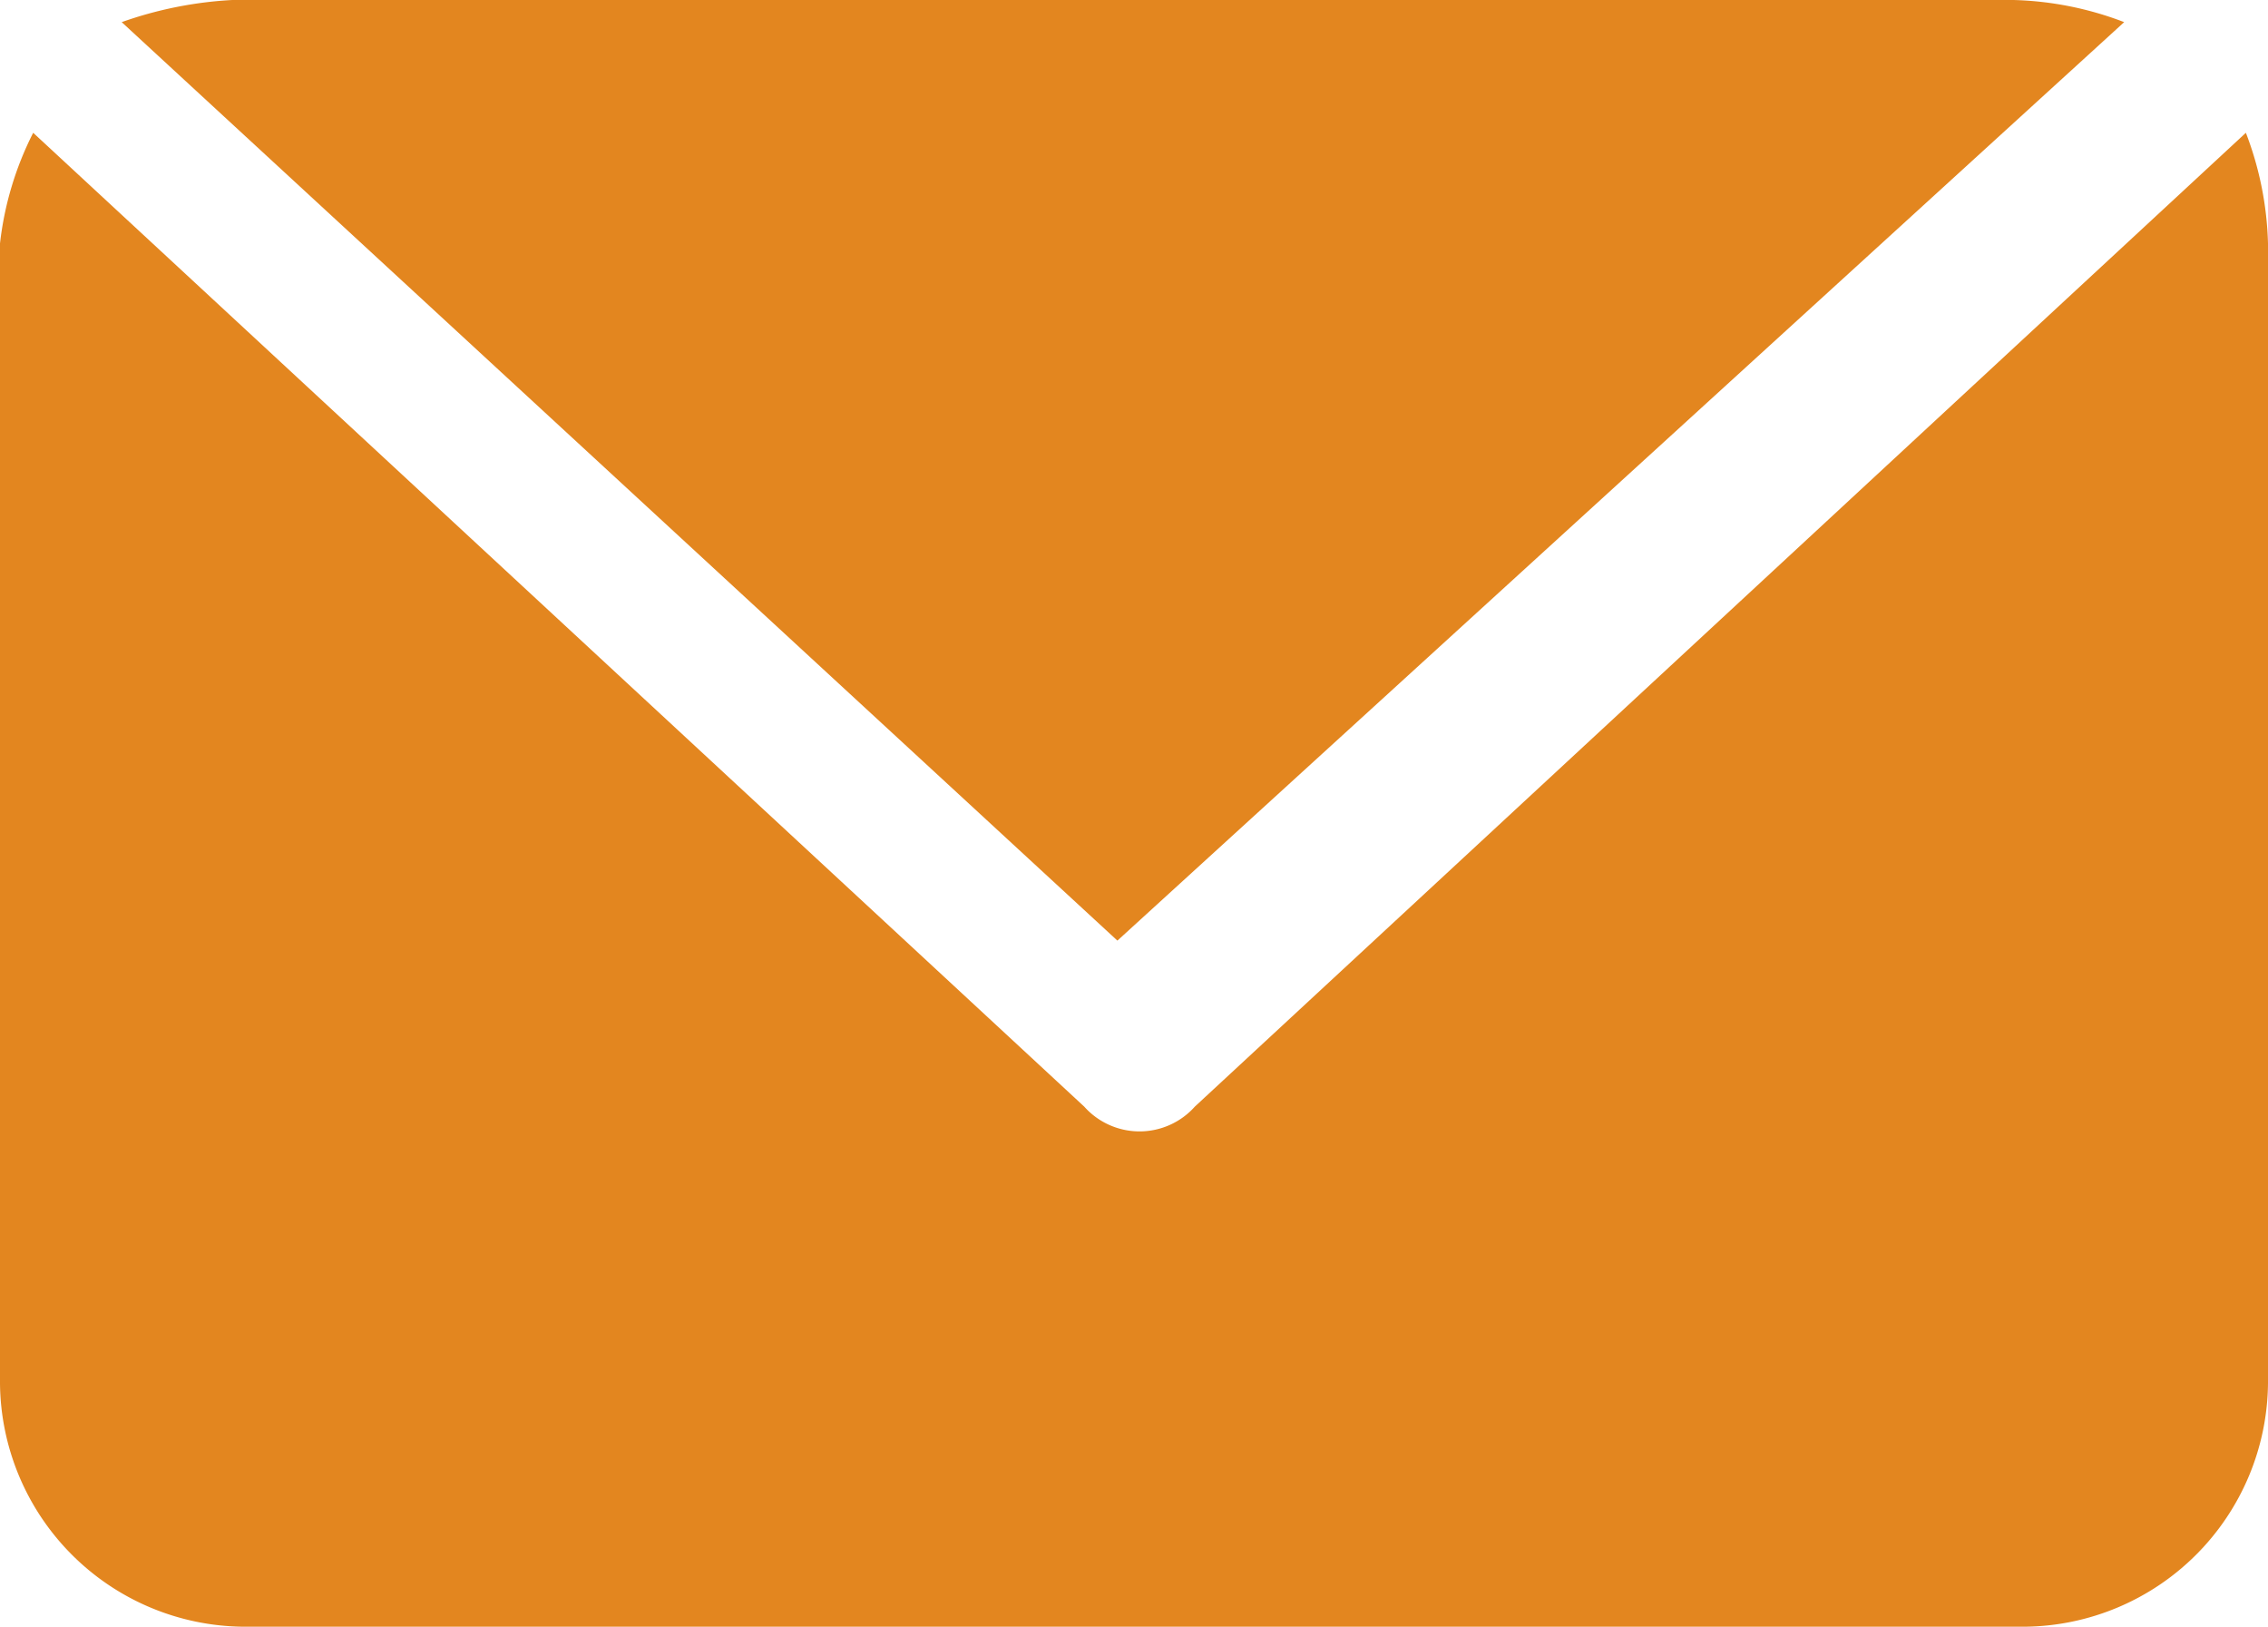
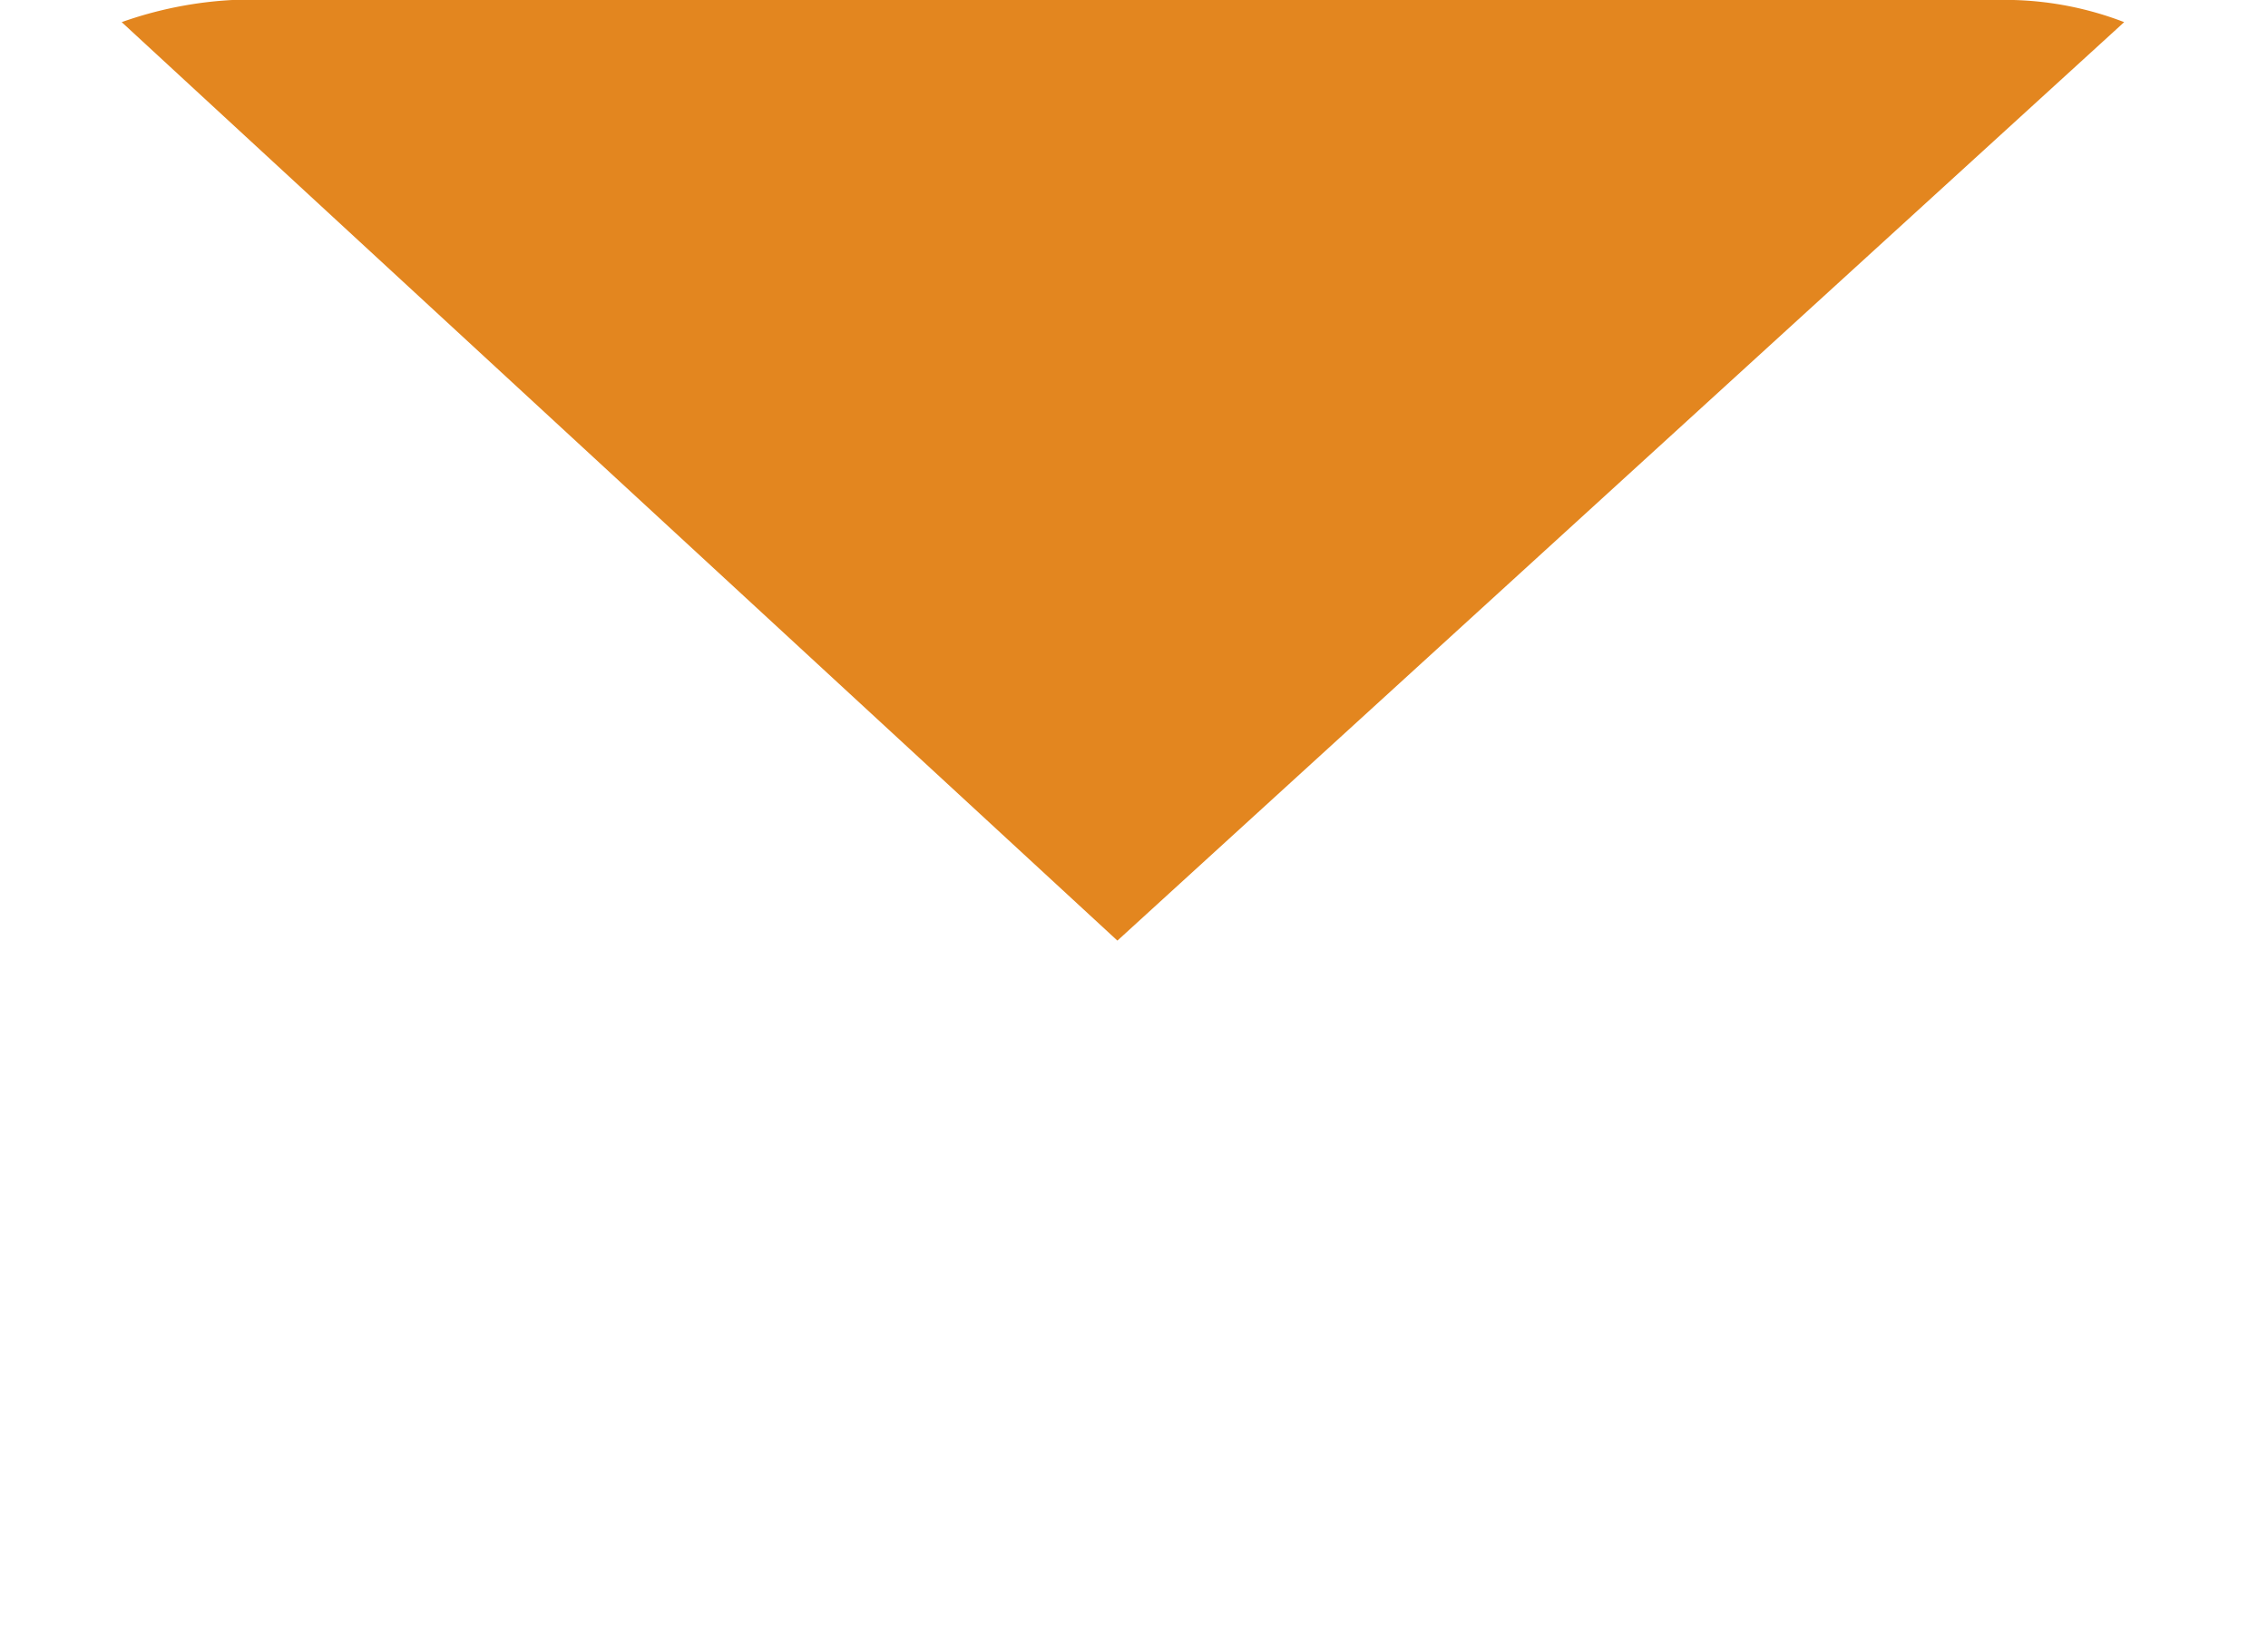
<svg xmlns="http://www.w3.org/2000/svg" viewBox="0 0 20.5 14.7">
  <defs>
    <style>.cls-1{fill:#e3861f;}</style>
  </defs>
  <title>资源 2</title>
  <g id="图层_2" data-name="图层 2">
    <g id="图层_1-2" data-name="图层 1">
      <g id="_08-Email" data-name=" 08-Email">
        <path class="cls-1" d="M19.2.2a3,3,0,0,0-1-.2H2.1a3.55,3.55,0,0,0-1,.2l9,8.3Z" />
-         <path class="cls-1" d="M20.3,1.2,10.8,10a.67.67,0,0,1-1,0L.3,1.2a2.93,2.93,0,0,0-.3,1V12.5a2.22,2.22,0,0,0,2.2,2.2H18.3a2.22,2.22,0,0,0,2.2-2.2h0V2.2A3,3,0,0,0,20.3,1.2Z" />
      </g>
    </g>
  </g>
</svg>